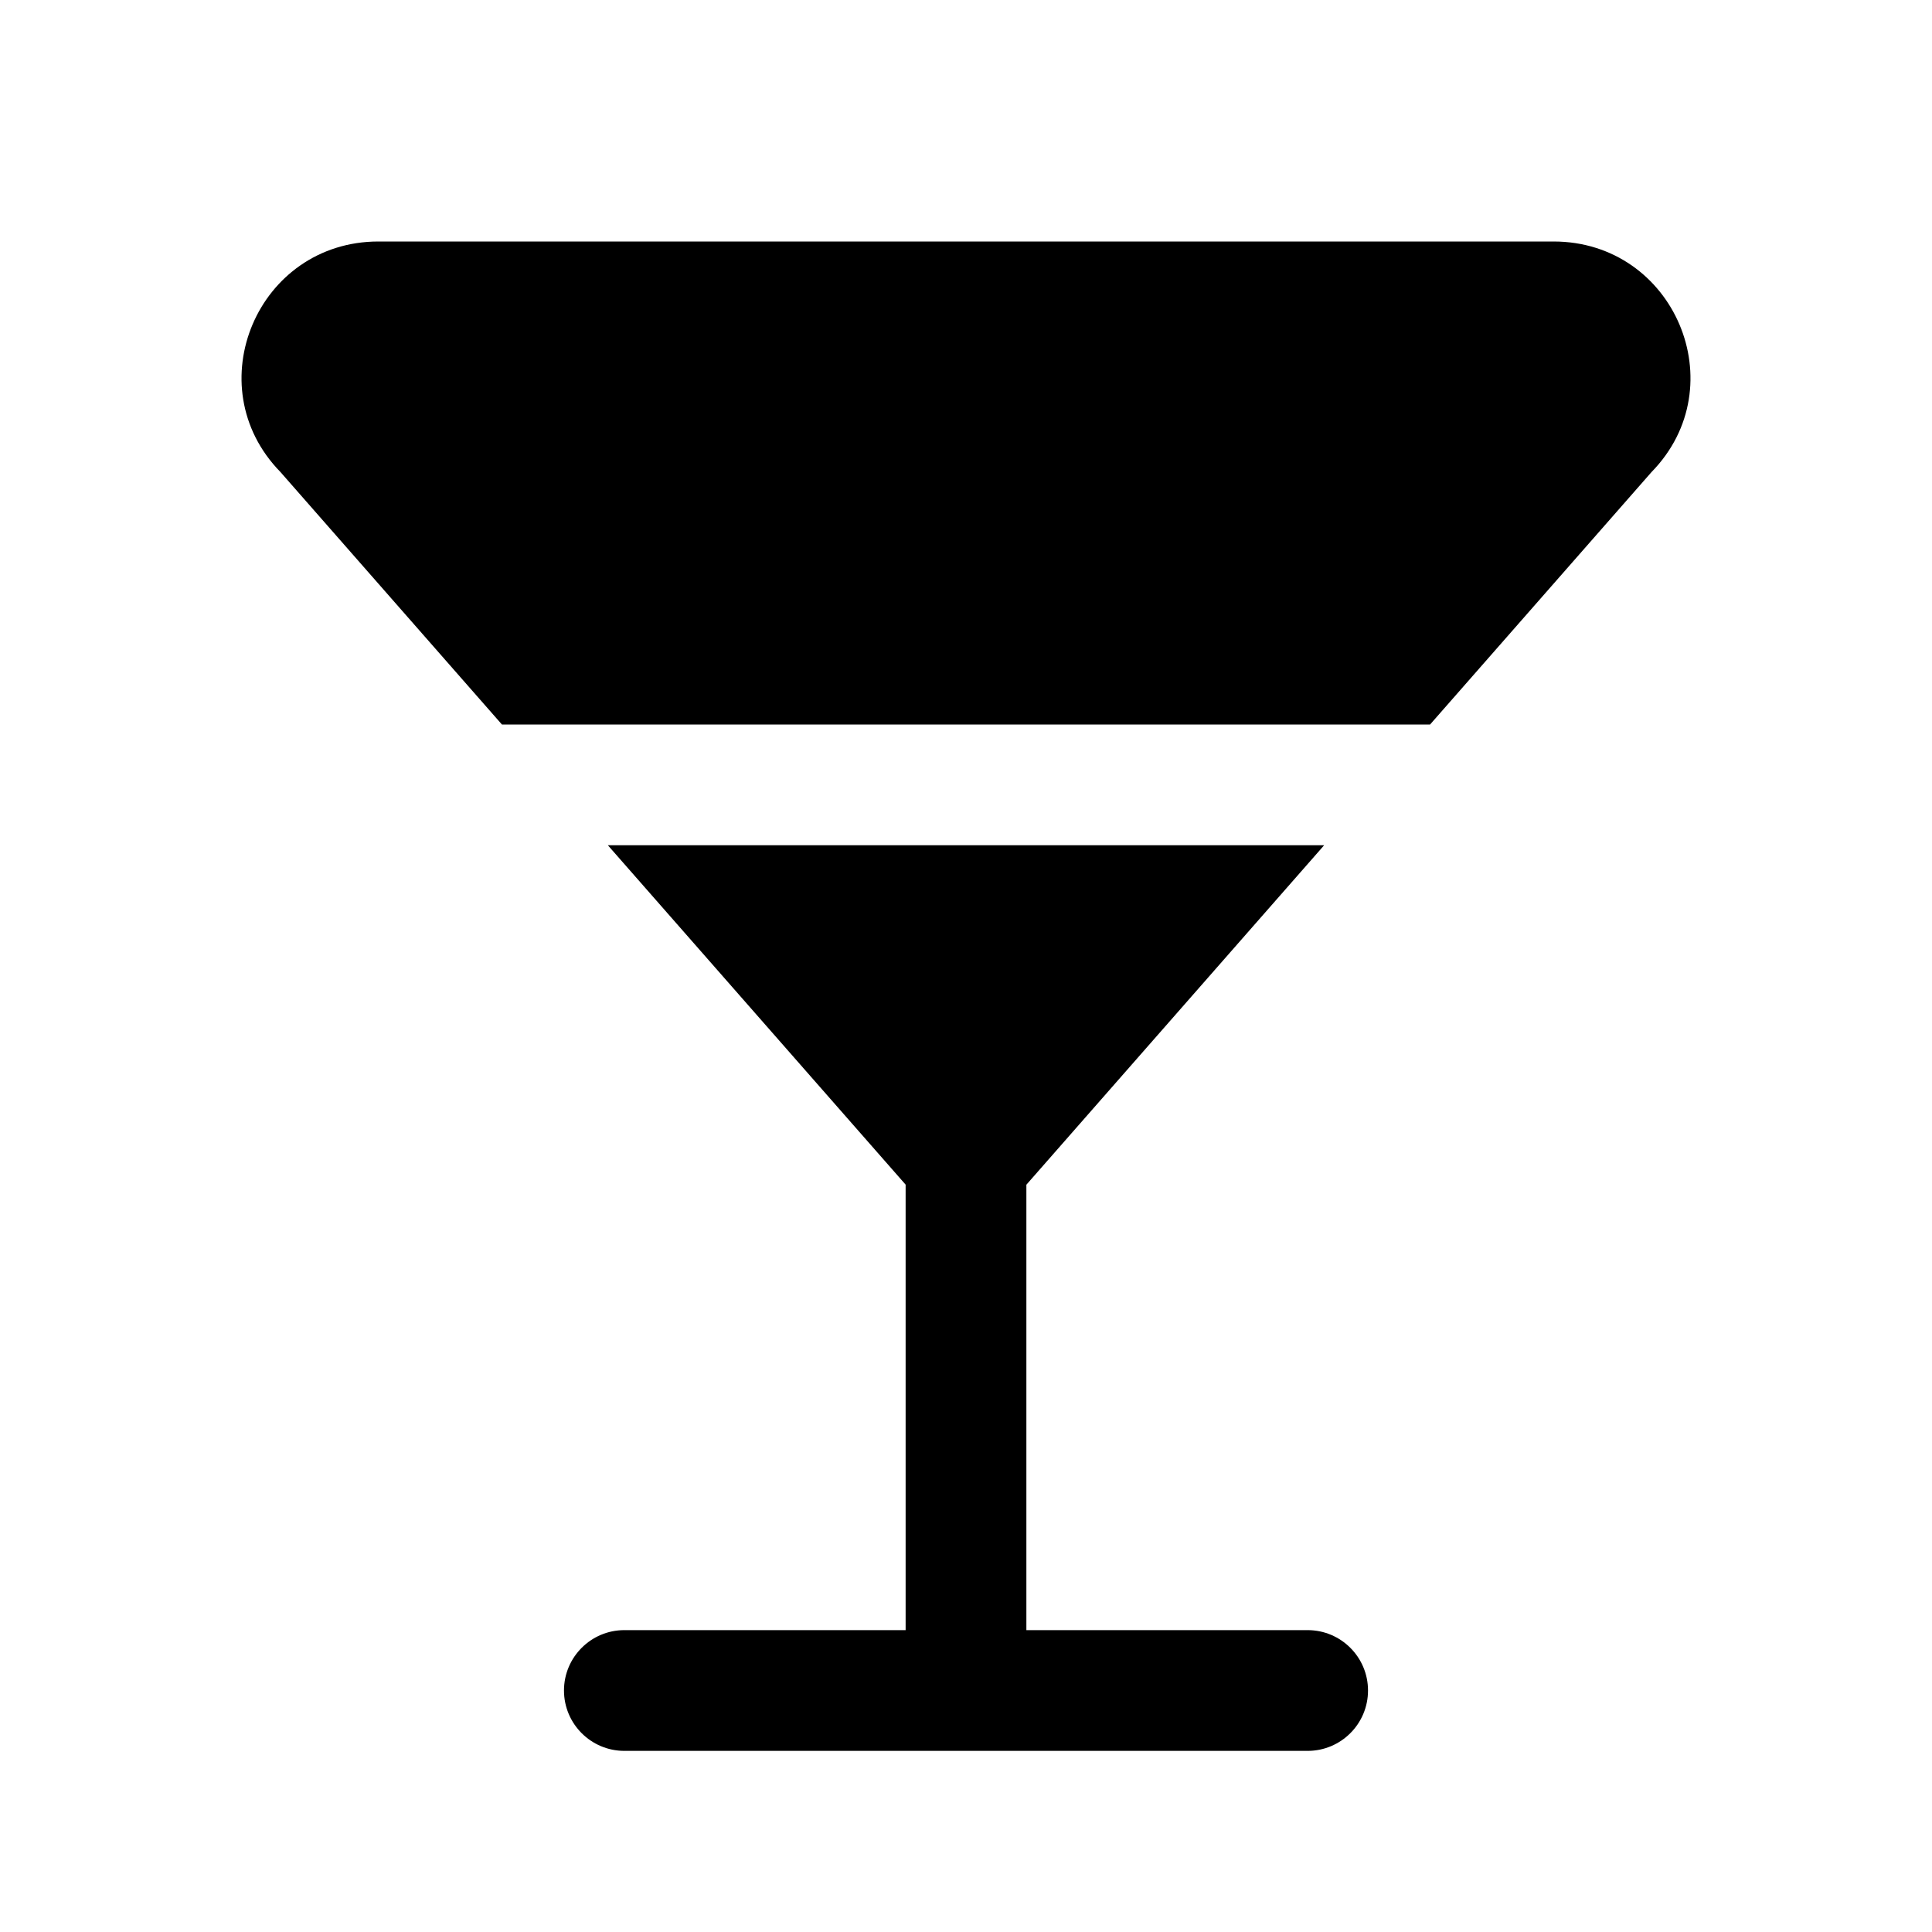
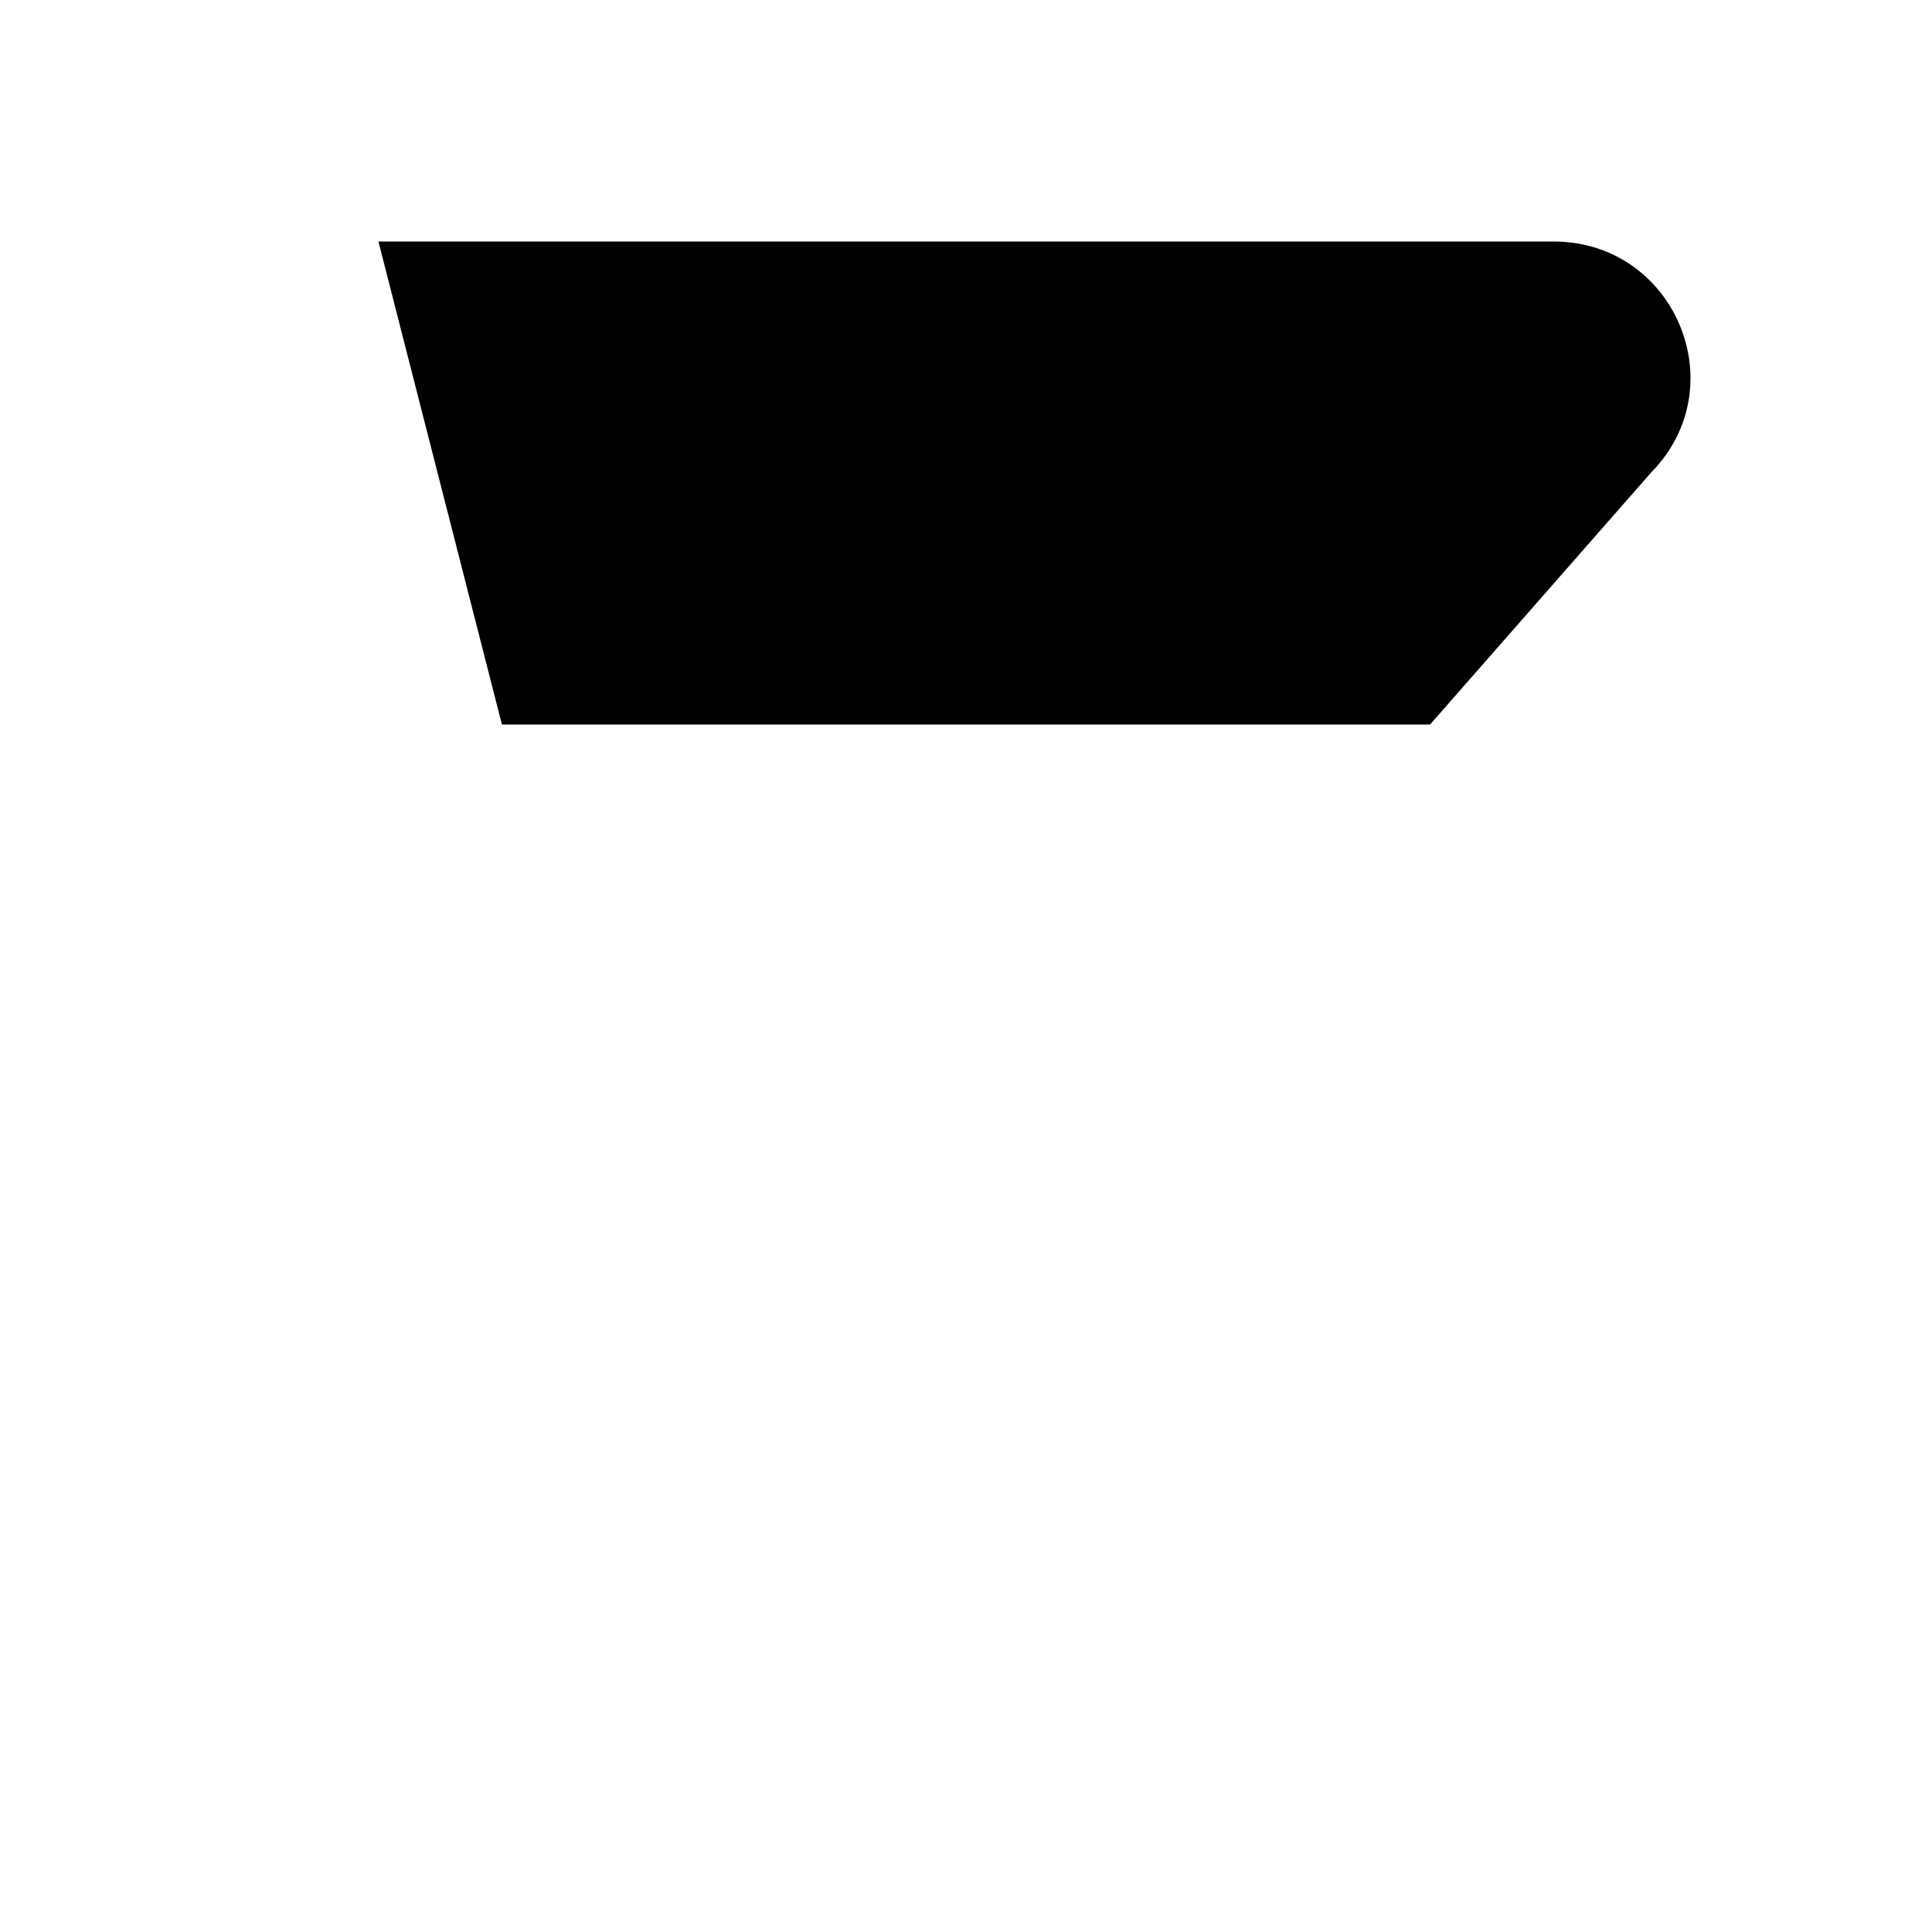
<svg xmlns="http://www.w3.org/2000/svg" width="24" height="24" viewBox="0 0 24 24" fill="none">
-   <path d="M19.299 3H4.701C3.2 3 2.438 4.794 3.484 5.864L6.235 9H17.765L20.516 5.864C21.562 4.794 20.8 3 19.299 3Z" fill="black" />
-   <path d="M16.449 10.5H7.551L11.25 14.716V20.25H7.756C7.342 20.25 7.006 20.586 7.006 21C7.006 21.414 7.342 21.75 7.756 21.75H16.244C16.658 21.75 16.994 21.414 16.994 21C16.994 20.586 16.658 20.25 16.244 20.25H12.75V14.717L16.449 10.5Z" fill="black" />
+   <path d="M19.299 3H4.701L6.235 9H17.765L20.516 5.864C21.562 4.794 20.8 3 19.299 3Z" fill="black" />
</svg>